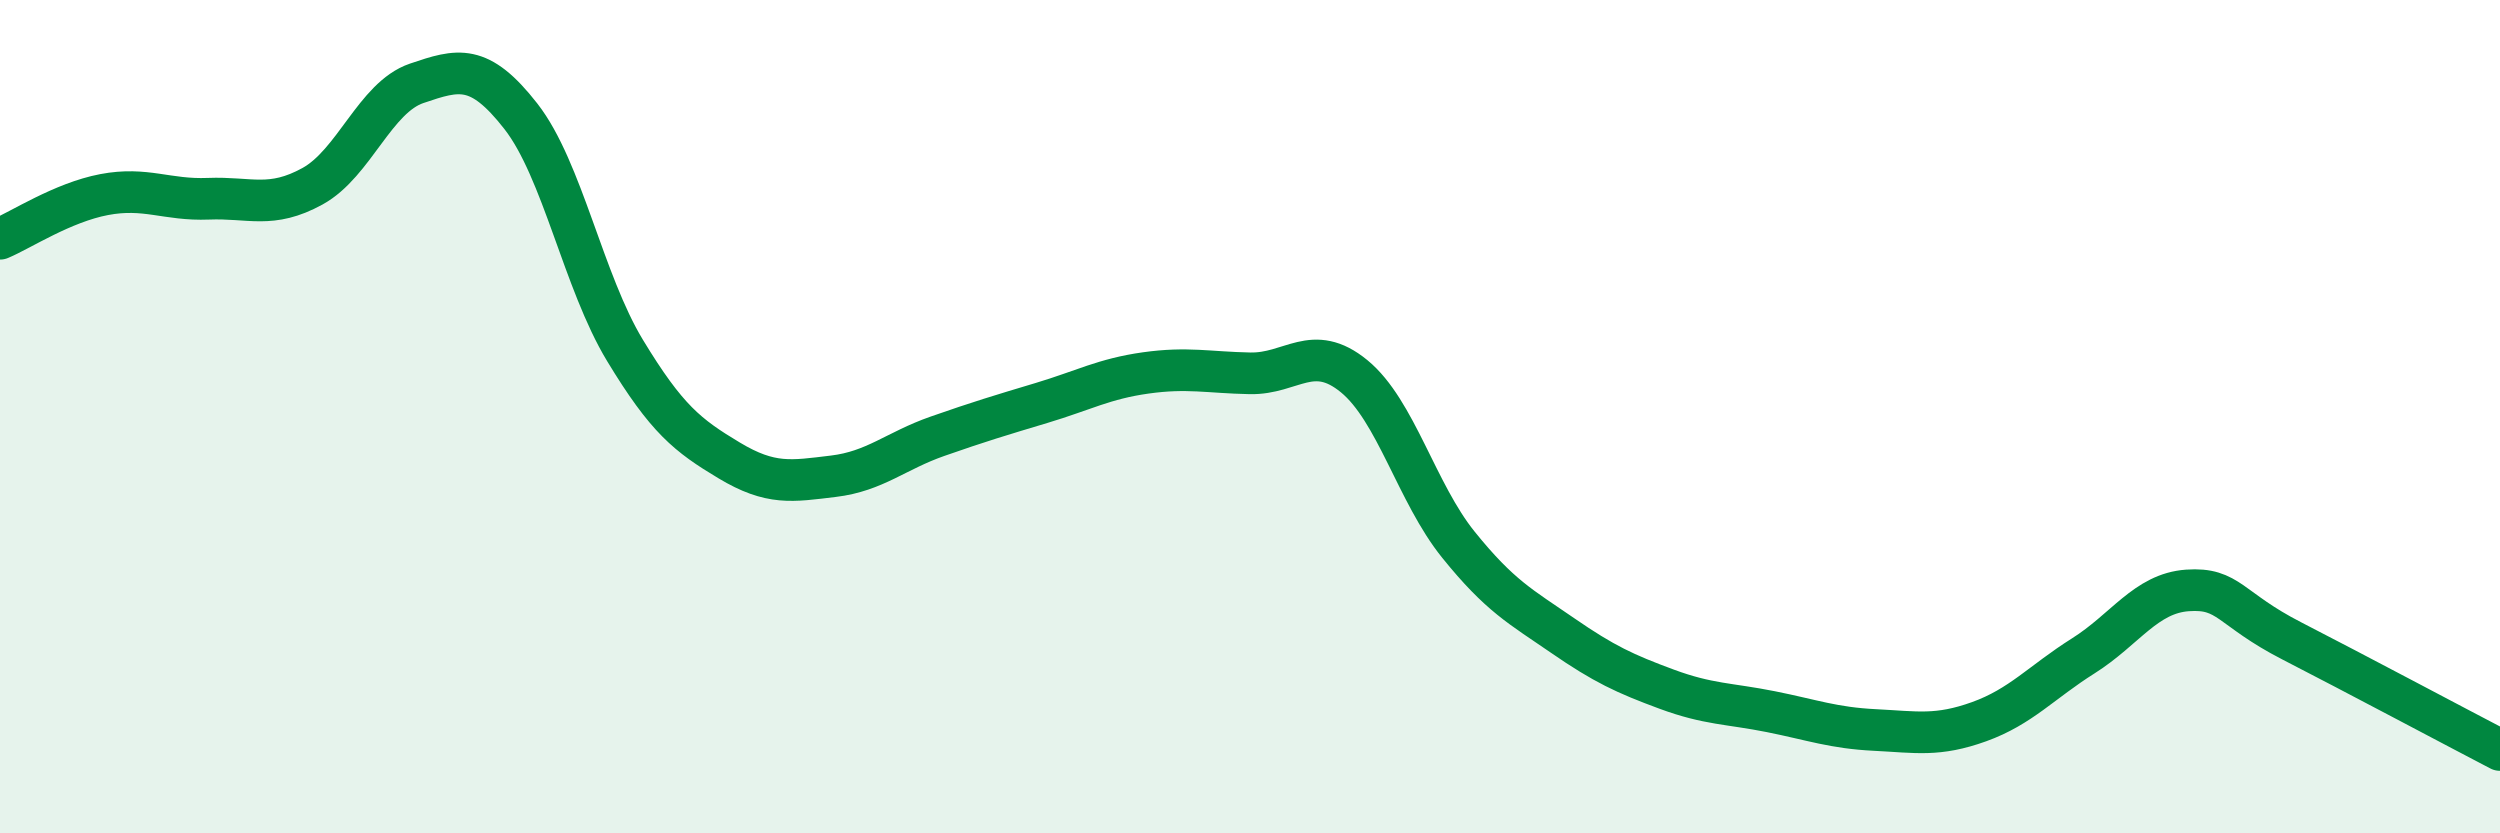
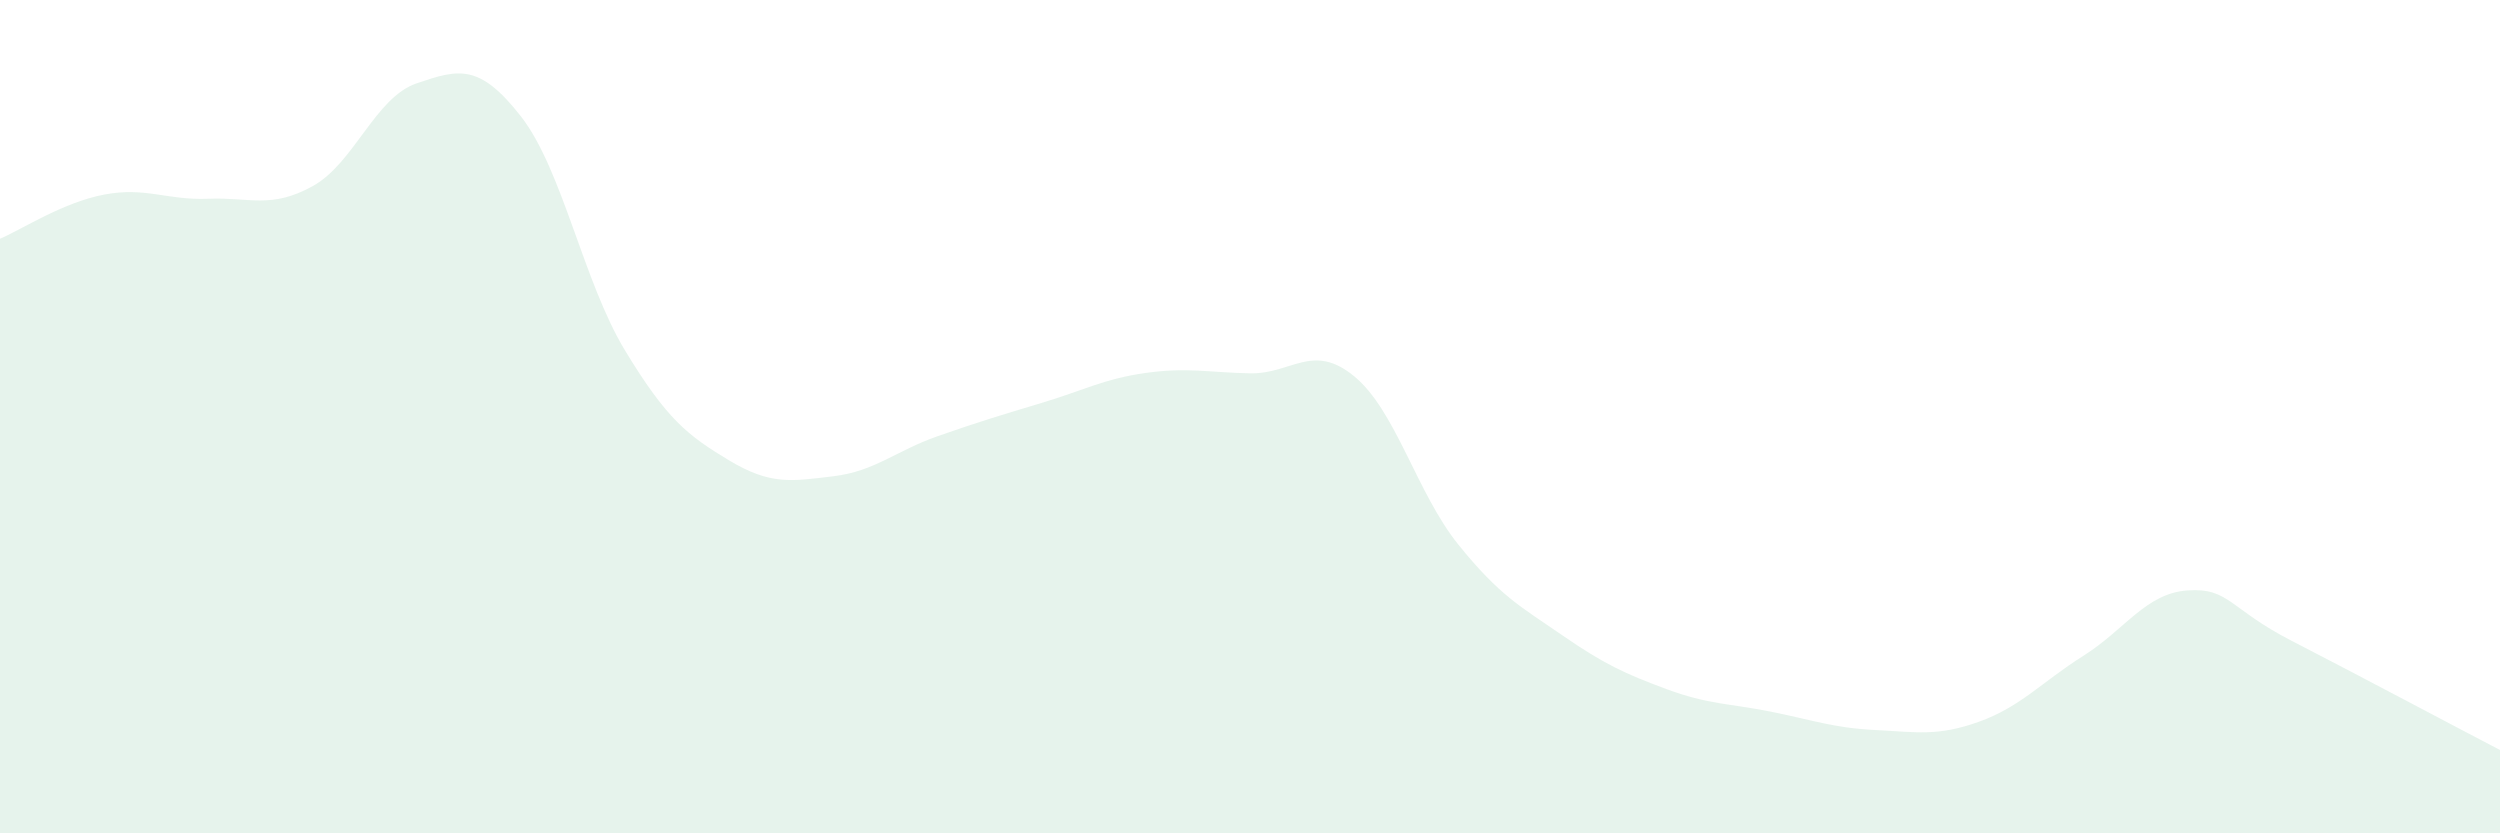
<svg xmlns="http://www.w3.org/2000/svg" width="60" height="20" viewBox="0 0 60 20">
  <path d="M 0,5.73 C 0.5,5.52 1.5,4.86 2.5,4.67 C 3.5,4.48 4,4.81 5,4.77 C 6,4.73 6.5,5.02 7.5,4.47 C 8.5,3.92 9,2.34 10,2 C 11,1.66 11.5,1.51 12.5,2.79 C 13.5,4.07 14,6.76 15,8.41 C 16,10.06 16.5,10.45 17.5,11.05 C 18.5,11.65 19,11.55 20,11.43 C 21,11.31 21.5,10.82 22.5,10.47 C 23.5,10.12 24,9.97 25,9.67 C 26,9.37 26.5,9.09 27.5,8.95 C 28.5,8.81 29,8.94 30,8.96 C 31,8.98 31.5,8.21 32.5,9.03 C 33.5,9.85 34,11.83 35,13.07 C 36,14.31 36.5,14.56 37.5,15.25 C 38.5,15.94 39,16.17 40,16.54 C 41,16.91 41.5,16.88 42.5,17.08 C 43.5,17.28 44,17.47 45,17.52 C 46,17.57 46.5,17.68 47.5,17.32 C 48.5,16.96 49,16.37 50,15.74 C 51,15.11 51.5,14.24 52.5,14.17 C 53.5,14.1 53.5,14.61 55,15.38 C 56.5,16.15 59,17.48 60,18L60 20L0 20Z" fill="#008740" opacity="0.1" stroke-linecap="round" stroke-linejoin="round" />
-   <path d="M 0,5.73 C 0.5,5.52 1.5,4.86 2.5,4.67 C 3.5,4.48 4,4.81 5,4.77 C 6,4.73 6.5,5.02 7.5,4.47 C 8.5,3.92 9,2.34 10,2 C 11,1.66 11.5,1.51 12.5,2.79 C 13.5,4.07 14,6.76 15,8.41 C 16,10.06 16.5,10.45 17.5,11.05 C 18.5,11.65 19,11.55 20,11.43 C 21,11.31 21.5,10.82 22.5,10.47 C 23.5,10.12 24,9.97 25,9.67 C 26,9.37 26.5,9.09 27.5,8.95 C 28.5,8.81 29,8.94 30,8.96 C 31,8.98 31.5,8.21 32.5,9.03 C 33.5,9.85 34,11.83 35,13.07 C 36,14.31 36.5,14.56 37.5,15.25 C 38.5,15.94 39,16.17 40,16.54 C 41,16.91 41.5,16.88 42.5,17.08 C 43.5,17.28 44,17.47 45,17.52 C 46,17.57 46.5,17.68 47.5,17.32 C 48.5,16.96 49,16.37 50,15.74 C 51,15.11 51.5,14.24 52.5,14.17 C 53.5,14.1 53.5,14.61 55,15.38 C 56.5,16.15 59,17.48 60,18" stroke="#008740" stroke-width="1" fill="none" stroke-linecap="round" stroke-linejoin="round" />
</svg>